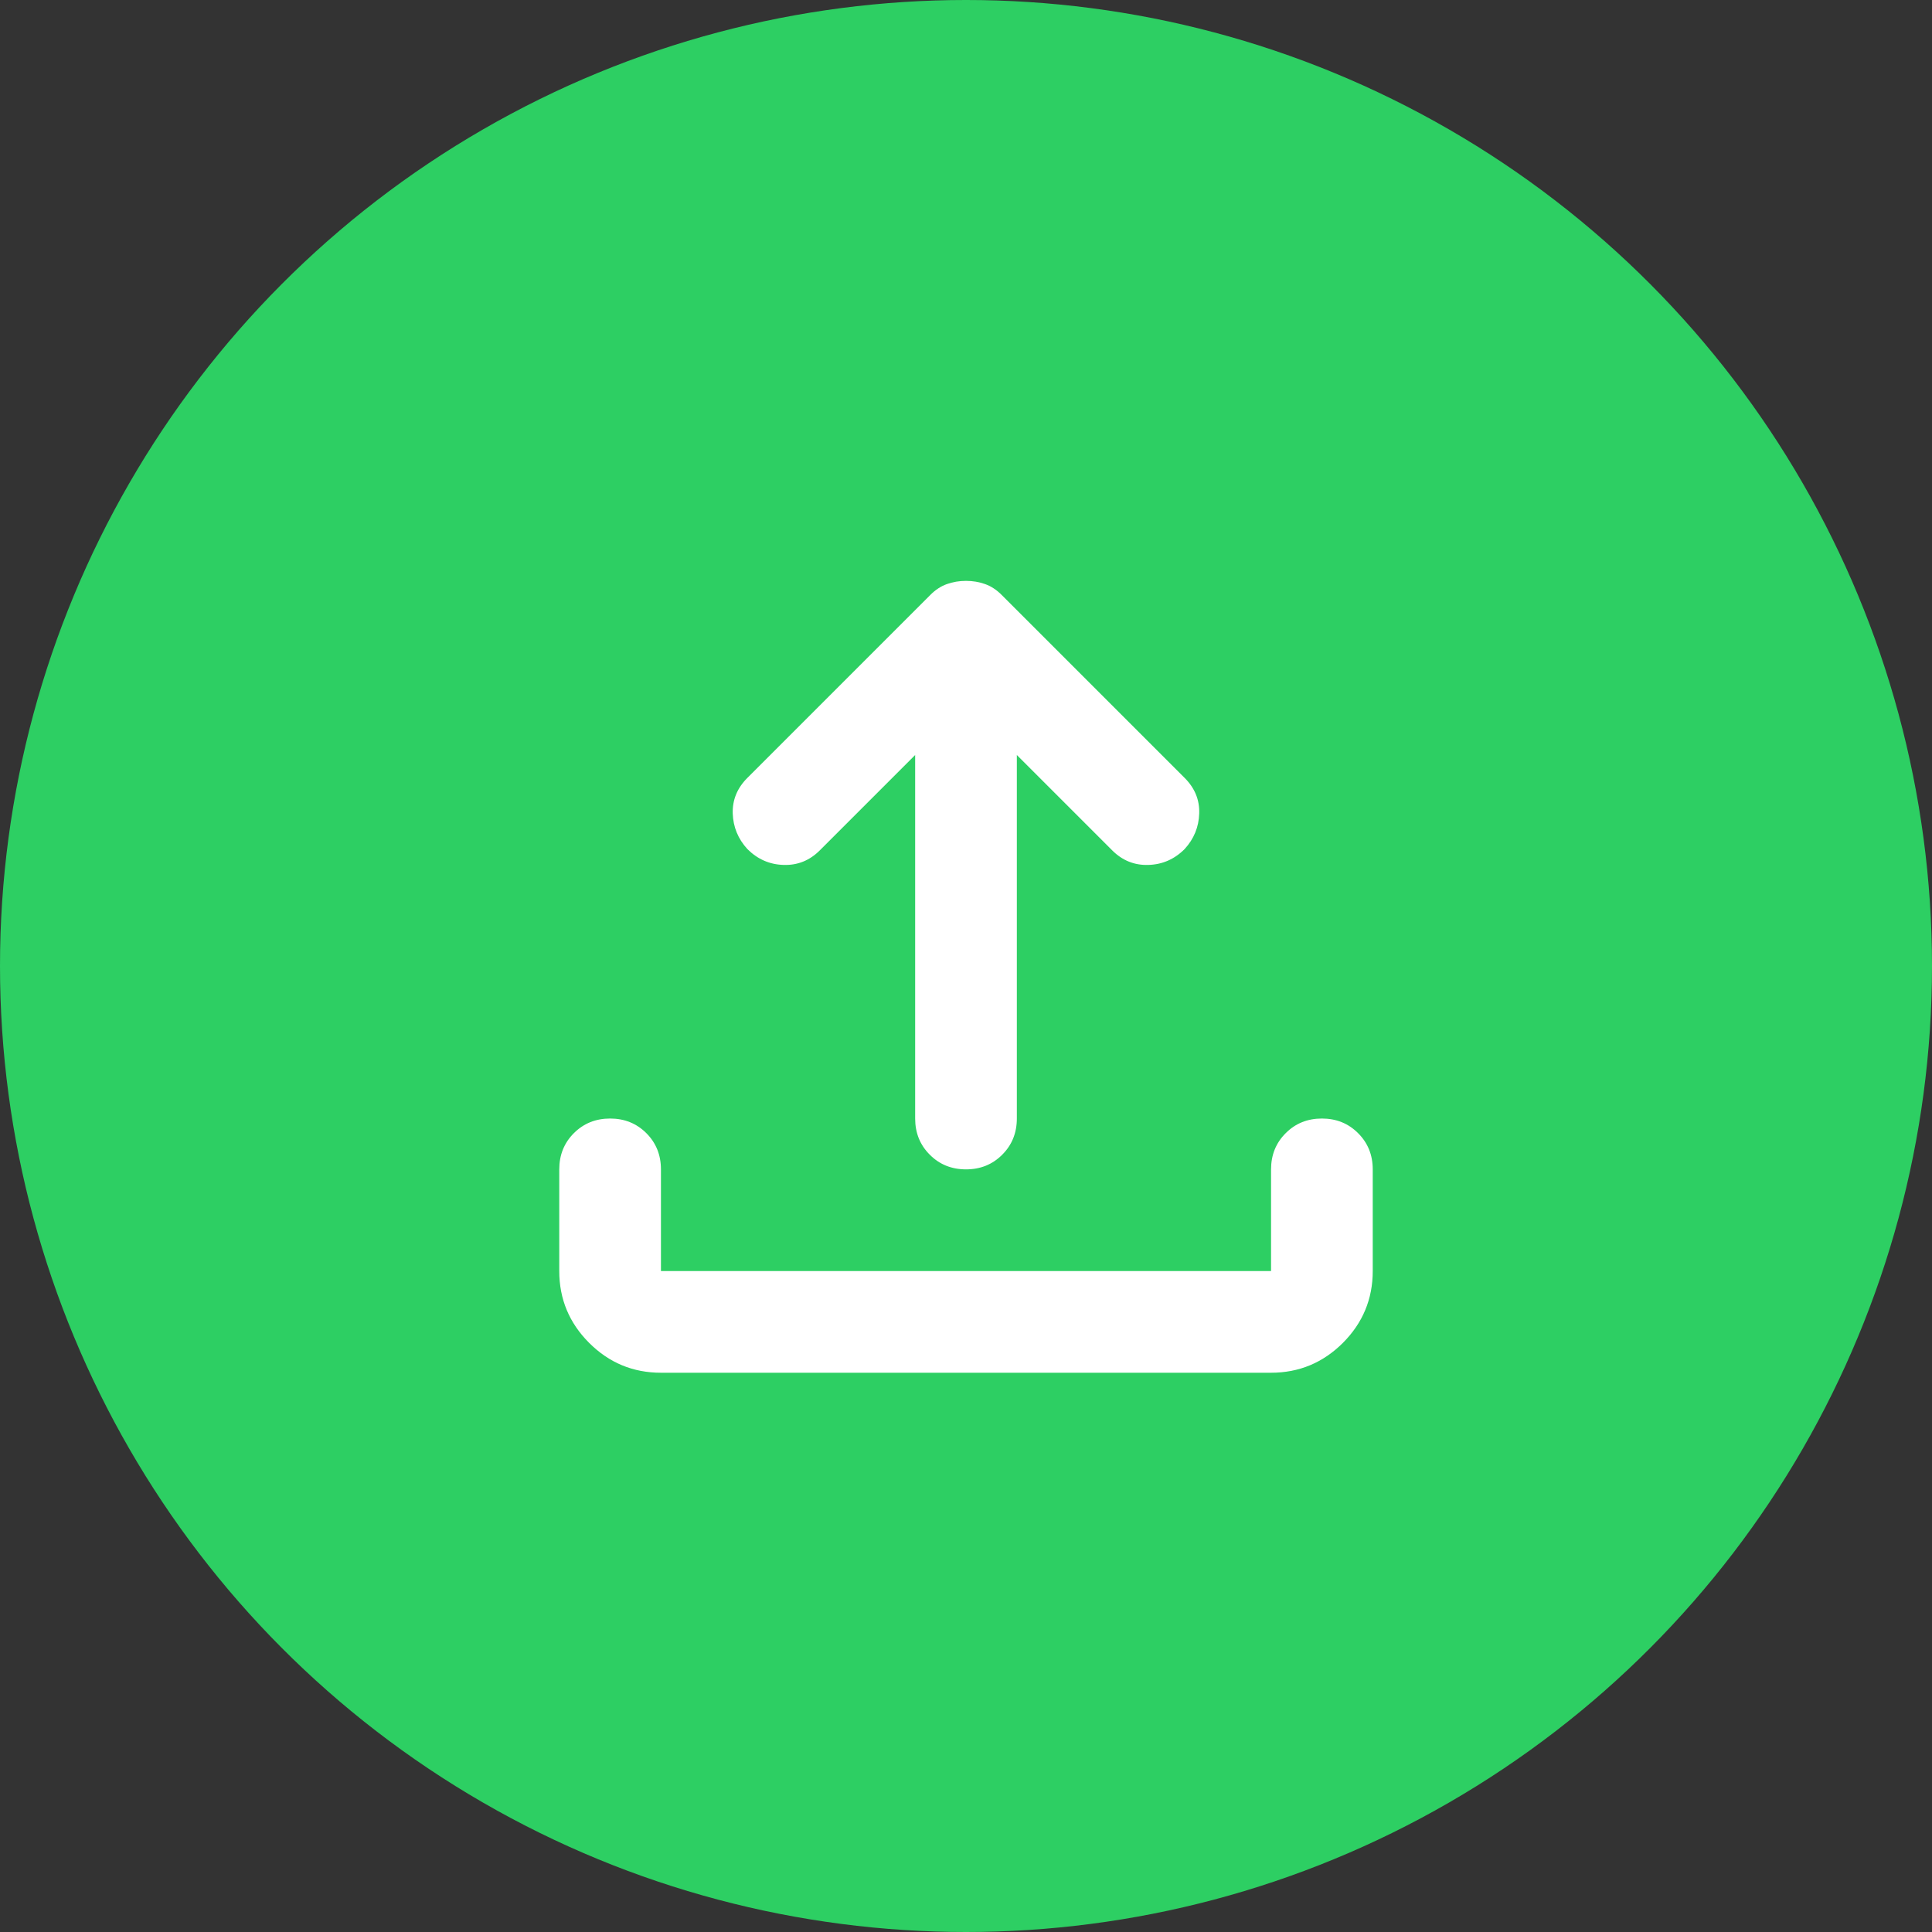
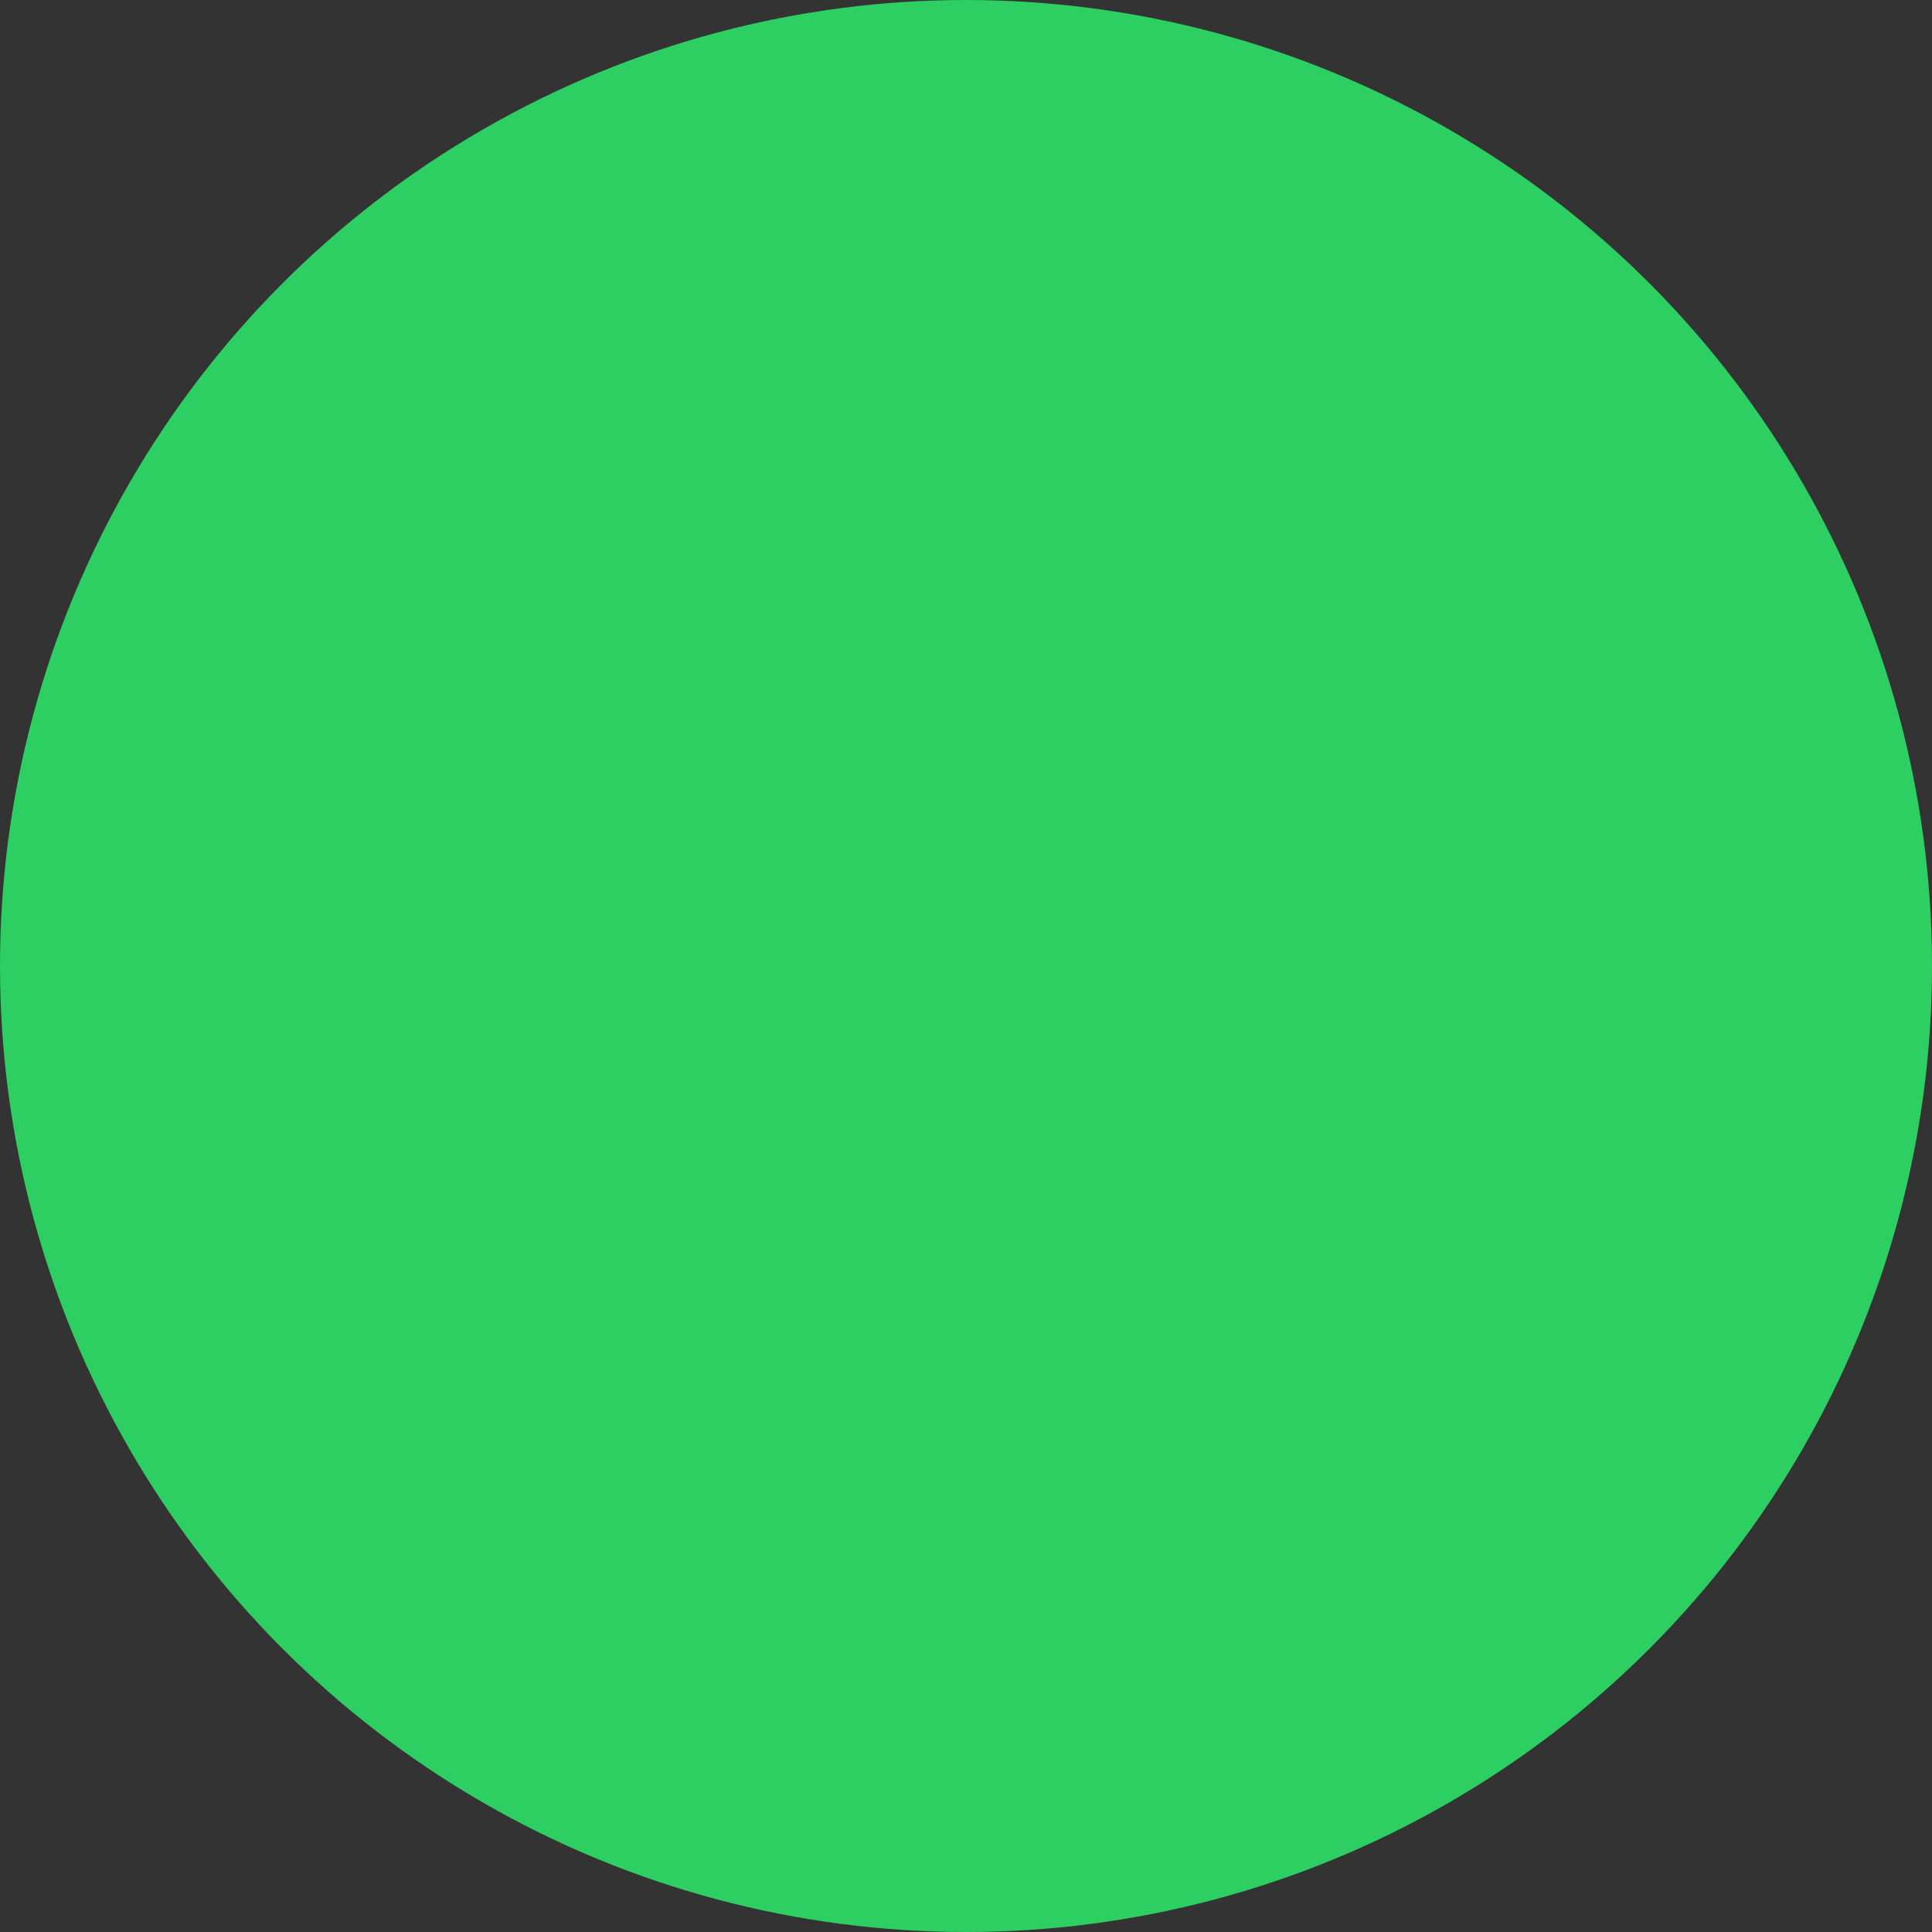
<svg xmlns="http://www.w3.org/2000/svg" width="38" height="38" viewBox="0 0 38 38" fill="none">
  <rect x="0" y="0" width="38" height="38" fill="#333333" stroke="none" />
  <circle cx="19" cy="19" r="19" fill="#2DCF63" />
-   <path d="M13 27C12.45 27 11.979 26.804 11.588 26.413C11.196 26.021 11 25.55 11 25V23C11 22.717 11.096 22.479 11.287 22.288C11.479 22.096 11.717 22 12 22C12.283 22 12.521 22.096 12.713 22.288C12.904 22.479 13 22.717 13 23V25H25V23C25 22.717 25.096 22.479 25.288 22.288C25.479 22.096 25.717 22 26 22C26.283 22 26.521 22.096 26.712 22.288C26.904 22.479 27 22.717 27 23V25C27 25.55 26.804 26.021 26.413 26.413C26.021 26.804 25.55 27 25 27H13ZM18 14.85L16.125 16.725C15.925 16.925 15.688 17.021 15.412 17.012C15.137 17.004 14.9 16.9 14.7 16.7C14.517 16.5 14.421 16.267 14.412 16C14.404 15.733 14.5 15.5 14.7 15.3L18.3 11.7C18.4 11.6 18.508 11.529 18.625 11.488C18.742 11.446 18.867 11.425 19 11.425C19.133 11.425 19.258 11.446 19.375 11.488C19.492 11.529 19.6 11.6 19.7 11.7L23.3 15.3C23.5 15.5 23.596 15.733 23.587 16C23.579 16.267 23.483 16.5 23.3 16.7C23.1 16.9 22.863 17.004 22.587 17.012C22.312 17.021 22.075 16.925 21.875 16.725L20 14.85V22C20 22.283 19.904 22.521 19.712 22.712C19.521 22.904 19.283 23 19 23C18.717 23 18.479 22.904 18.288 22.712C18.096 22.521 18 22.283 18 22V14.85Z" fill="white" />
</svg>